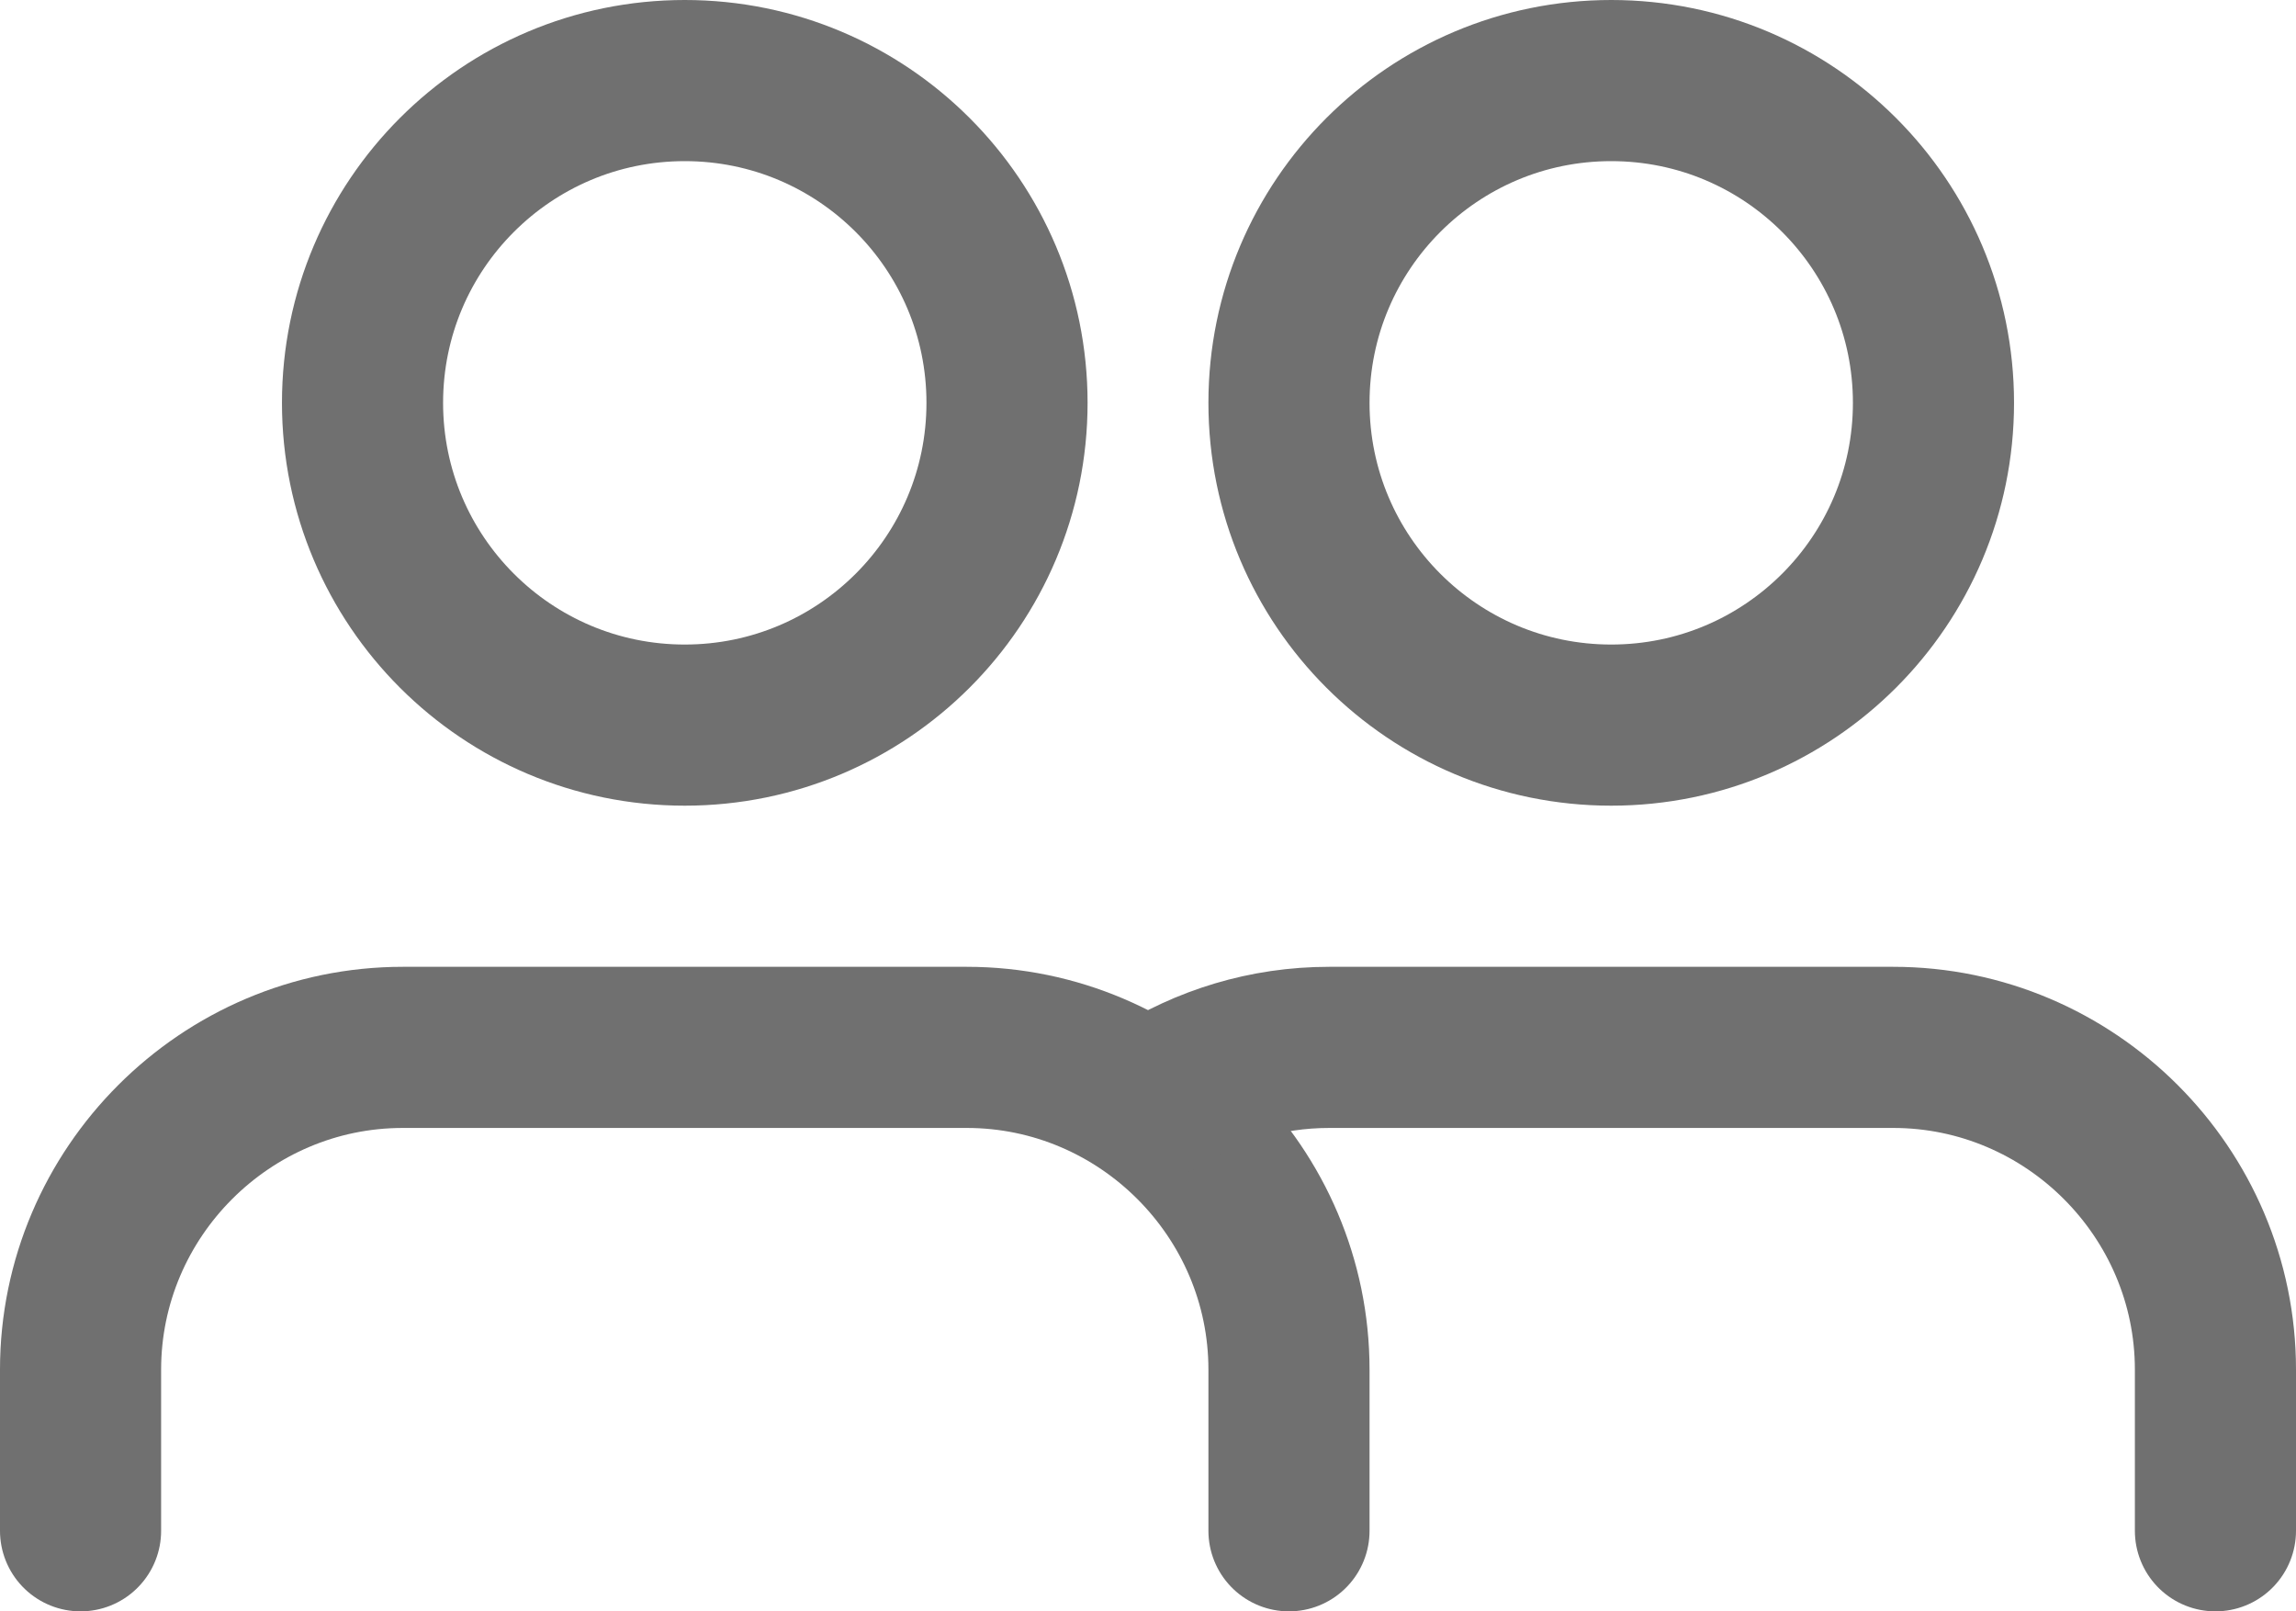
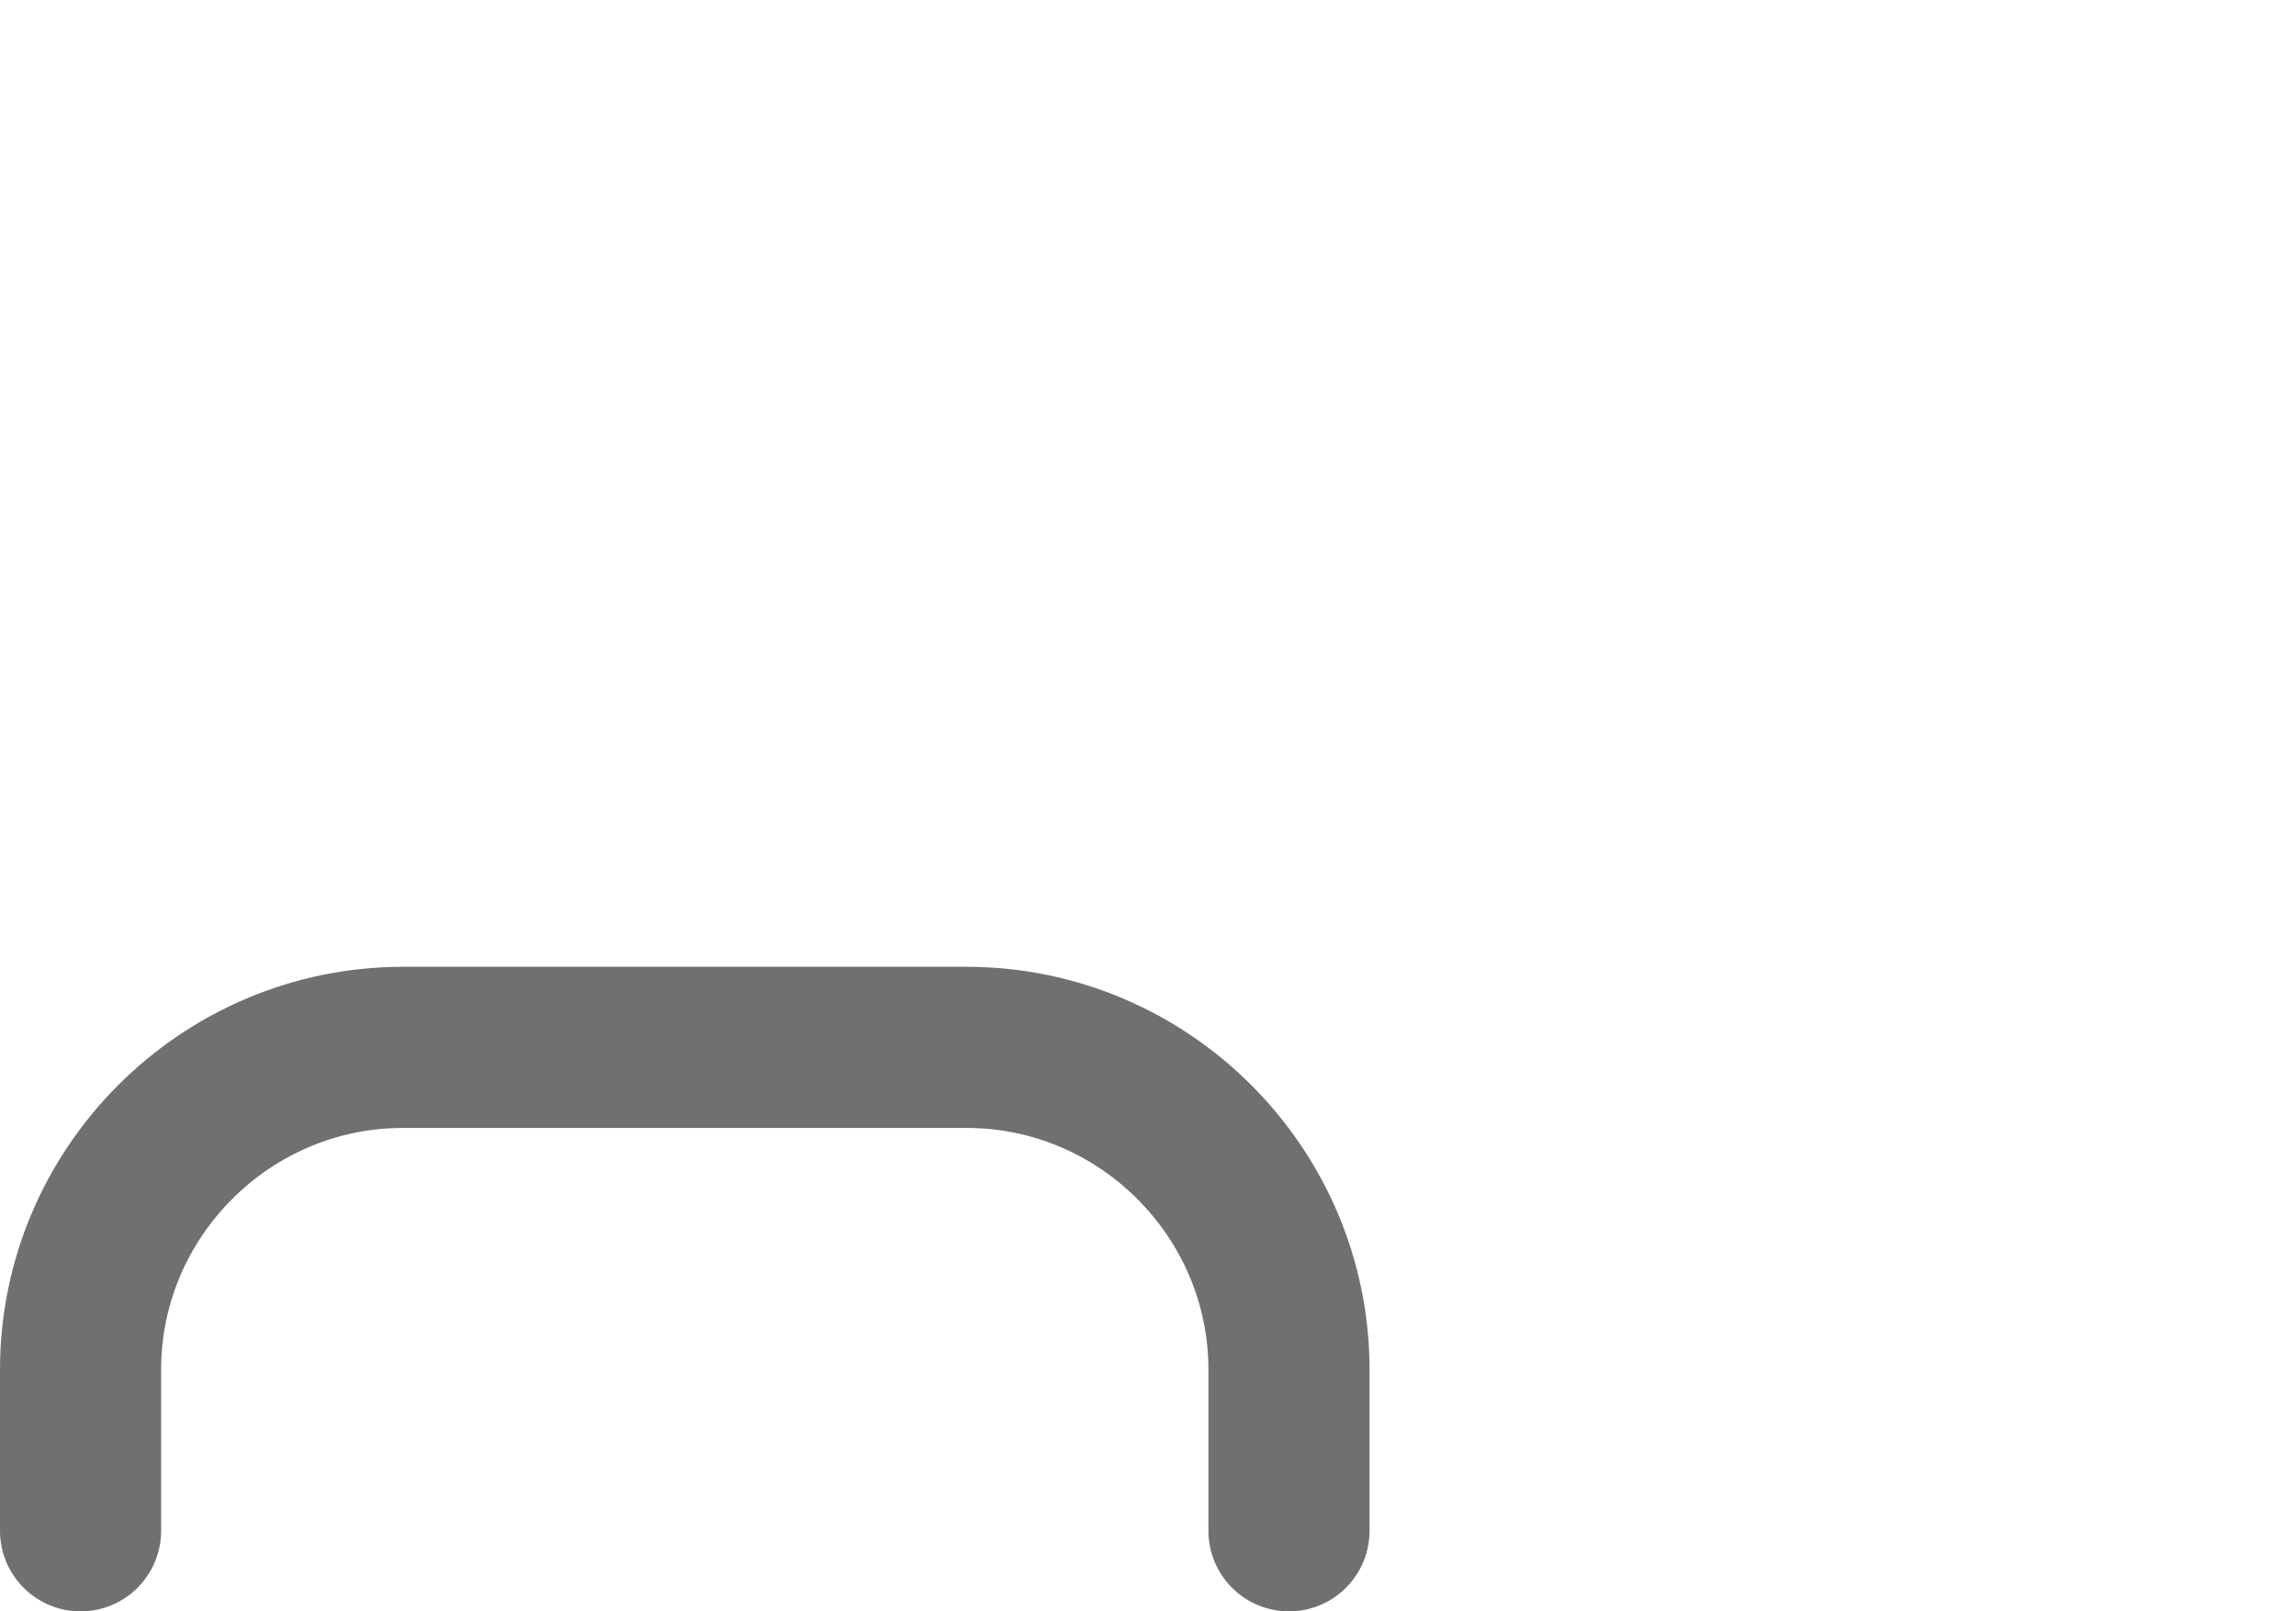
<svg xmlns="http://www.w3.org/2000/svg" id="Warstwa_2" viewBox="0 0 28.5 20">
  <g id="Warstwa_1-2" data-name="Warstwa_1">
    <g id="Warstwa_1-3" data-name="Warstwa_1">
      <path d="M16,19v-2c0-2.2-1.8-4-4-4h-7c-2.2,0-4,1.8-4,4v2" fill="none" stroke="#707070" stroke-linecap="round" stroke-linejoin="round" stroke-width="2" />
-       <circle cx="8.5" cy="5" r="4" fill="none" stroke="#707070" stroke-linecap="round" stroke-linejoin="round" stroke-width="2" />
    </g>
    <g id="Warstwa_1-4" data-name="Warstwa_1">
-       <path d="M27.5,19v-2c0-2.2-1.8-4-4-4h-7c-.79,0-1.52.23-2.15.63" fill="none" stroke="#707070" stroke-linecap="round" stroke-linejoin="round" stroke-width="2" />
-       <circle cx="20" cy="5" r="4" fill="none" stroke="#707070" stroke-linecap="round" stroke-linejoin="round" stroke-width="2" />
-     </g>
+       </g>
  </g>
</svg>